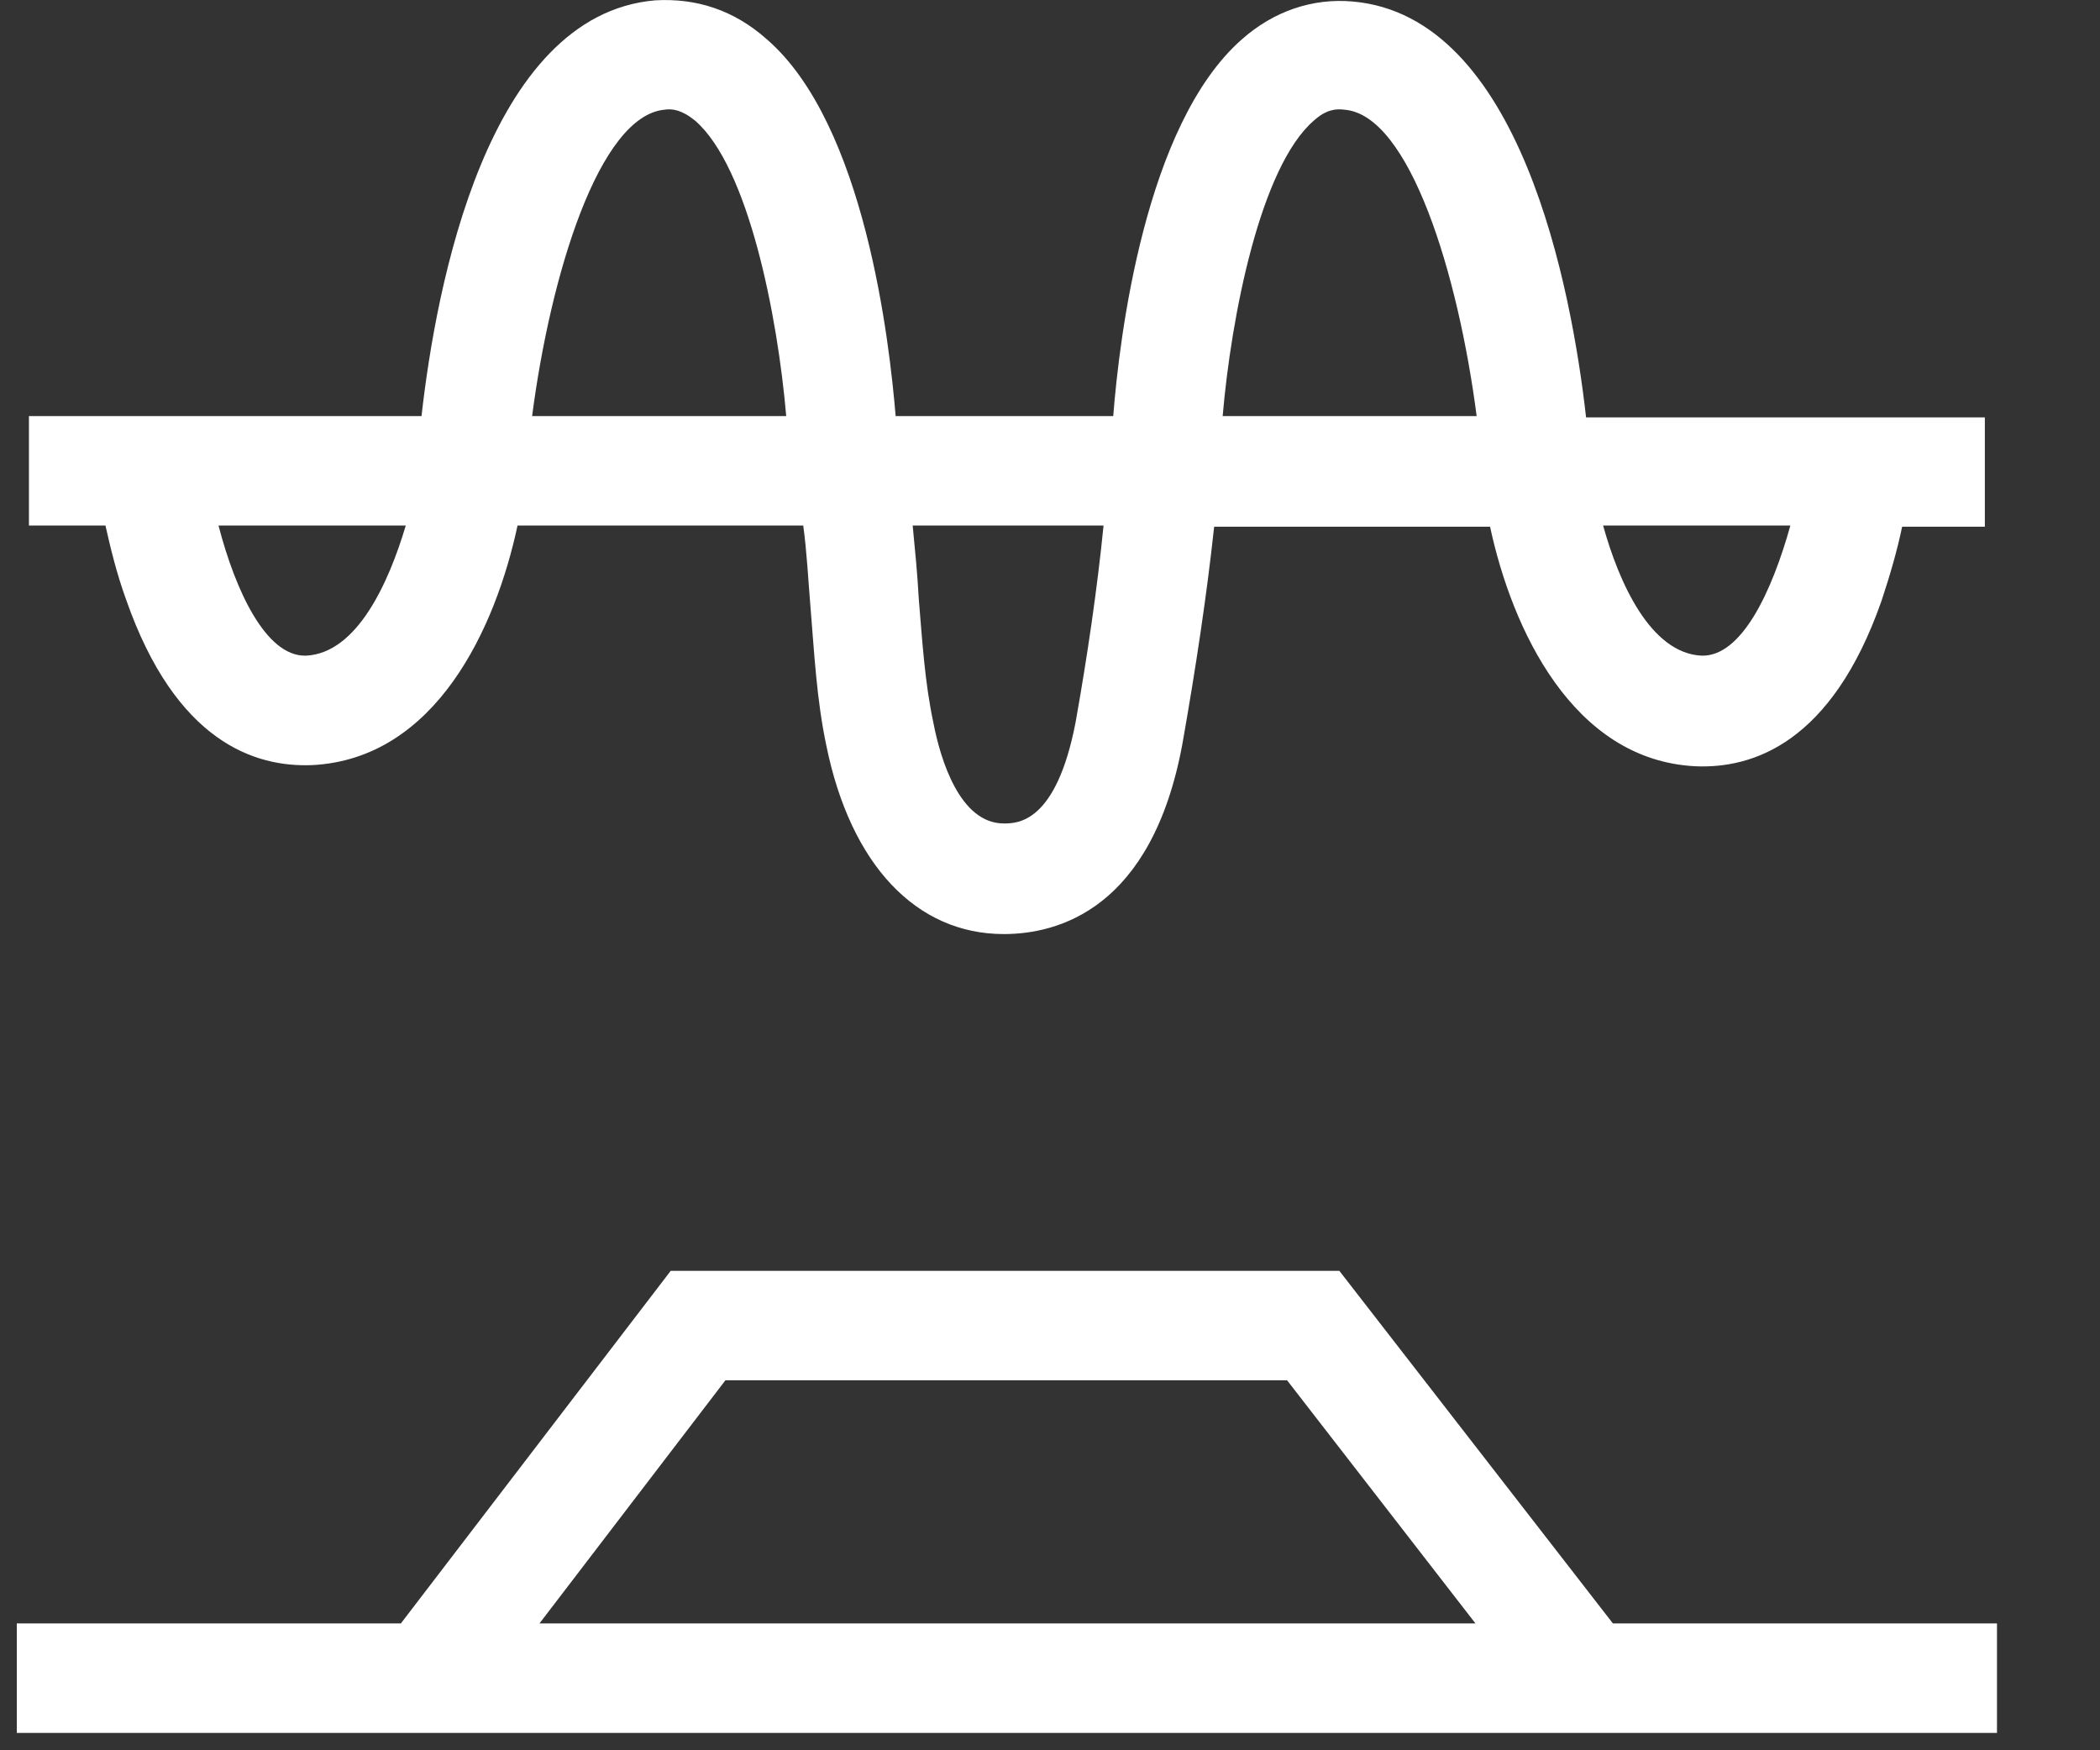
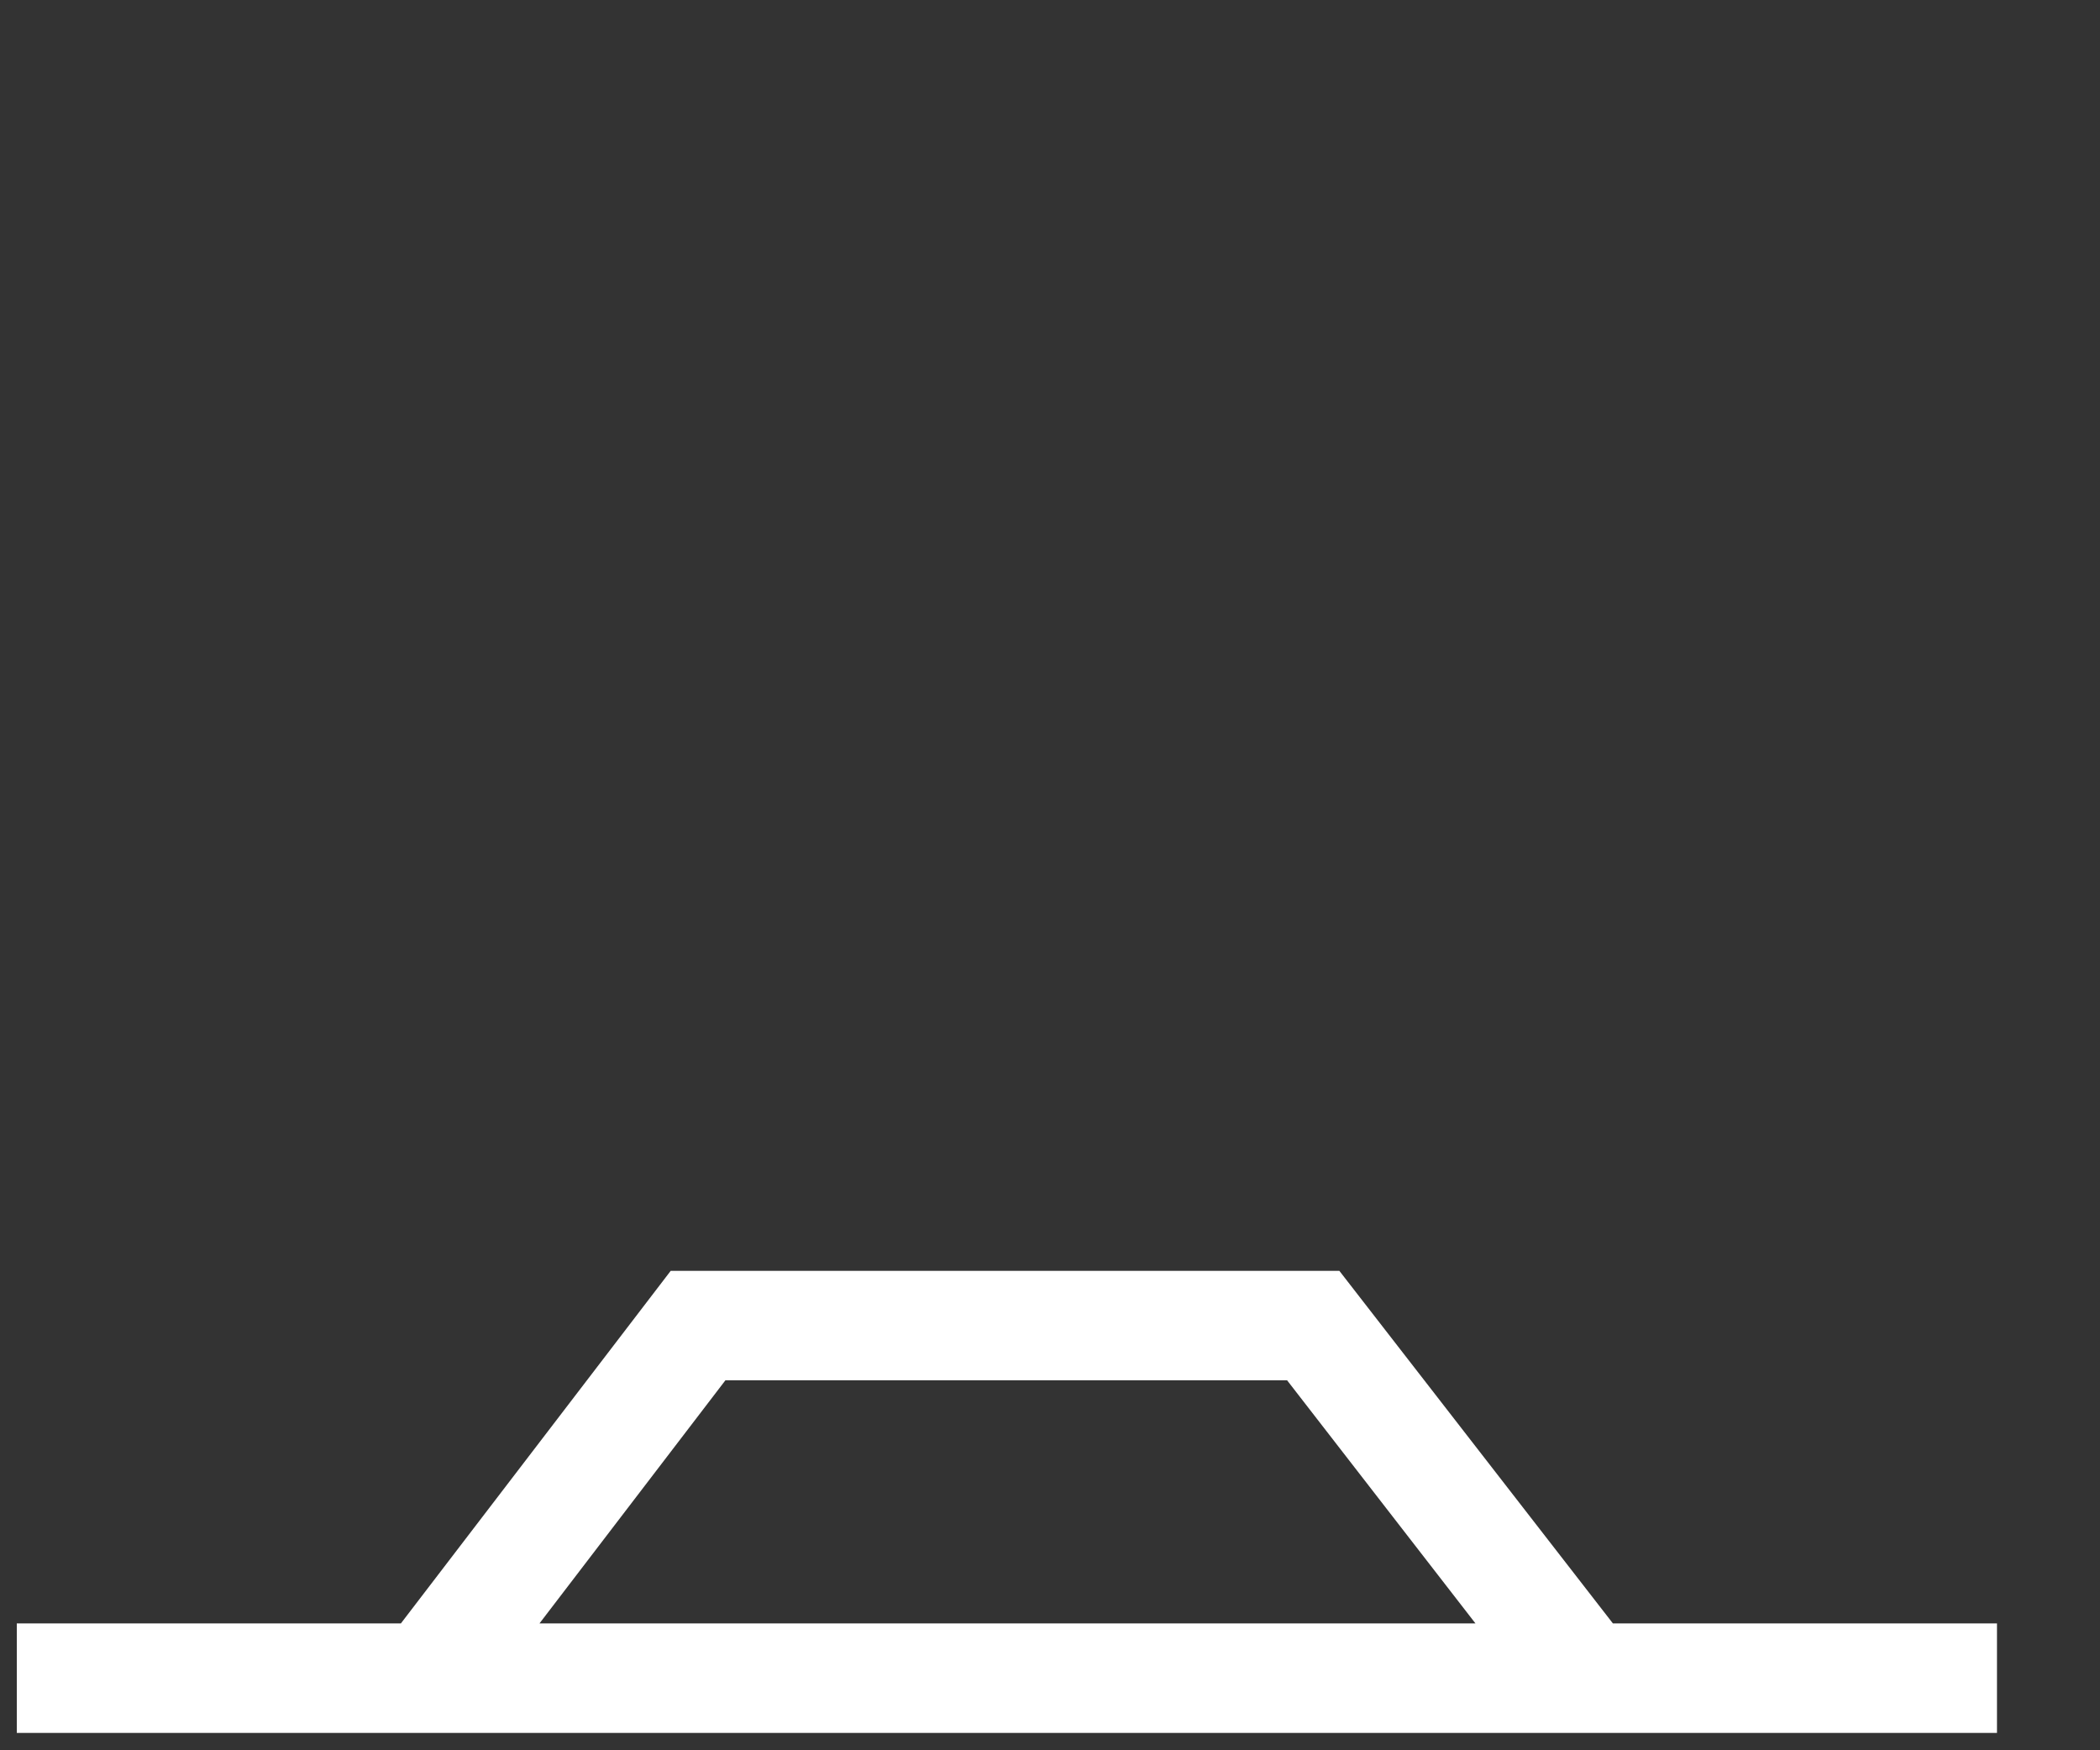
<svg xmlns="http://www.w3.org/2000/svg" width="18" height="15" viewBox="0 0 18 15" fill="none">
  <rect x="0" y="0" width="18" height="15" fill="#333333" stroke="none" />
-   <path d="M1.081 5.139C1.508 6.359 2.186 6.577 2.675 6.557C3.738 6.504 4.249 5.379 4.436 4.504H6.885C6.916 4.733 6.927 4.962 6.947 5.202C6.979 5.588 6.999 5.994 7.083 6.39C7.291 7.411 7.854 8.005 8.604 8.005C9.063 8.005 9.875 7.796 10.136 6.369C10.25 5.723 10.344 5.098 10.407 4.514H12.772C12.96 5.39 13.48 6.515 14.533 6.567C15.023 6.588 15.7 6.369 16.127 5.15C16.2 4.931 16.263 4.712 16.304 4.514H17.013V3.577H13.595C13.47 2.472 13.033 0.138 11.595 0.013C11.251 -0.018 10.917 0.096 10.646 0.336C9.813 1.065 9.594 2.899 9.542 3.566H7.677C7.625 2.941 7.416 1.065 6.572 0.336C6.291 0.086 5.968 -0.018 5.614 0.003C4.176 0.128 3.738 2.451 3.613 3.566H0.248V4.504H0.904C0.946 4.691 0.998 4.91 1.081 5.139ZM2.623 5.619H2.613C2.279 5.619 2.019 5.067 1.873 4.504H3.478C3.332 4.994 3.061 5.598 2.623 5.619ZM9.219 6.192C9.052 7.057 8.719 7.057 8.604 7.057C8.229 7.057 8.062 6.515 8 6.192C7.927 5.848 7.906 5.504 7.875 5.129C7.864 4.921 7.843 4.712 7.823 4.504H9.459C9.406 5.035 9.323 5.608 9.219 6.192ZM14.585 5.619C14.147 5.598 13.877 4.994 13.741 4.504H15.346C15.189 5.067 14.929 5.629 14.585 5.619ZM11.261 1.034C11.365 0.94 11.449 0.93 11.522 0.94C12.084 0.982 12.501 2.357 12.657 3.566H10.48C10.553 2.712 10.803 1.43 11.261 1.034ZM5.697 0.94C5.76 0.93 5.843 0.94 5.958 1.034C6.416 1.43 6.666 2.712 6.739 3.566H4.561C4.718 2.357 5.134 0.992 5.697 0.94Z" fill="white" />
  <path d="M13.825 13.913L11.48 10.891H5.749L3.436 13.913H0.144V14.851H17.117V13.913H13.825ZM6.218 11.829H11.032L12.647 13.913H4.624L6.218 11.829Z" fill="white" />
</svg>